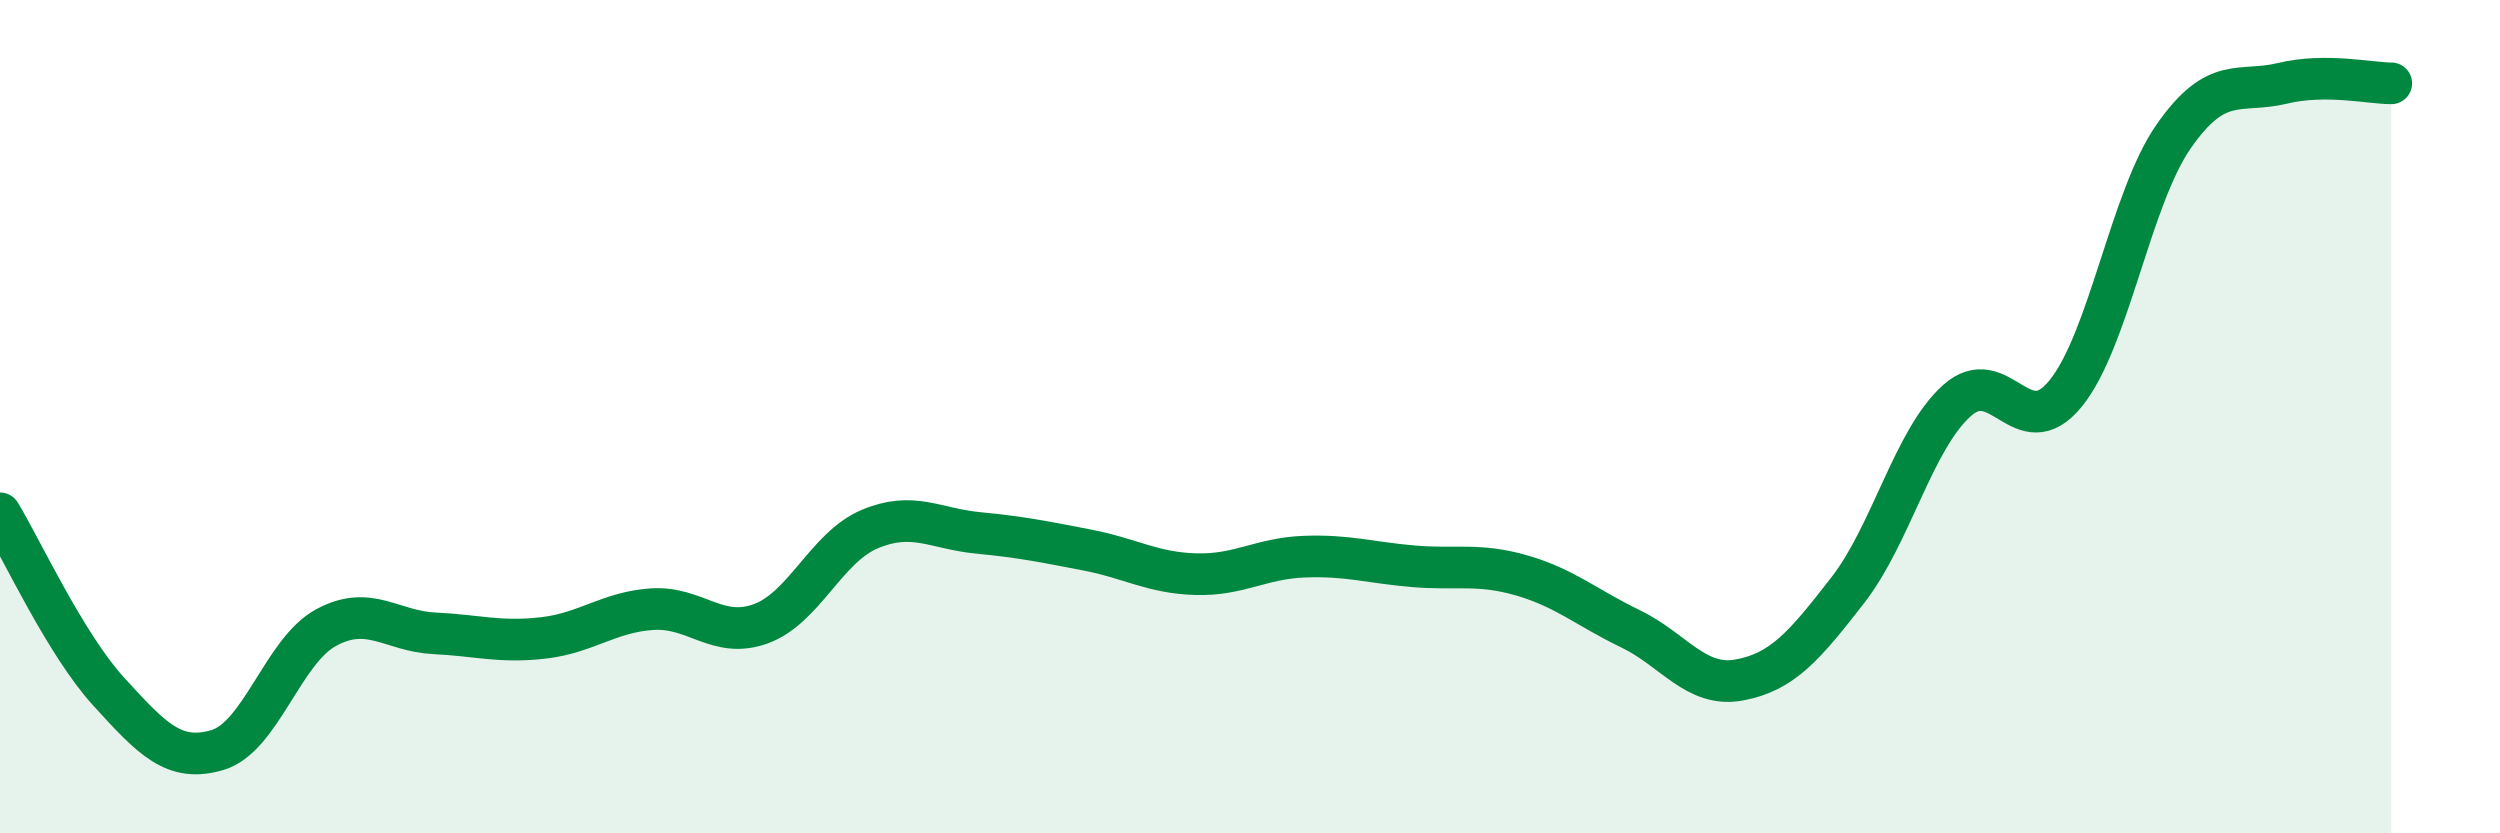
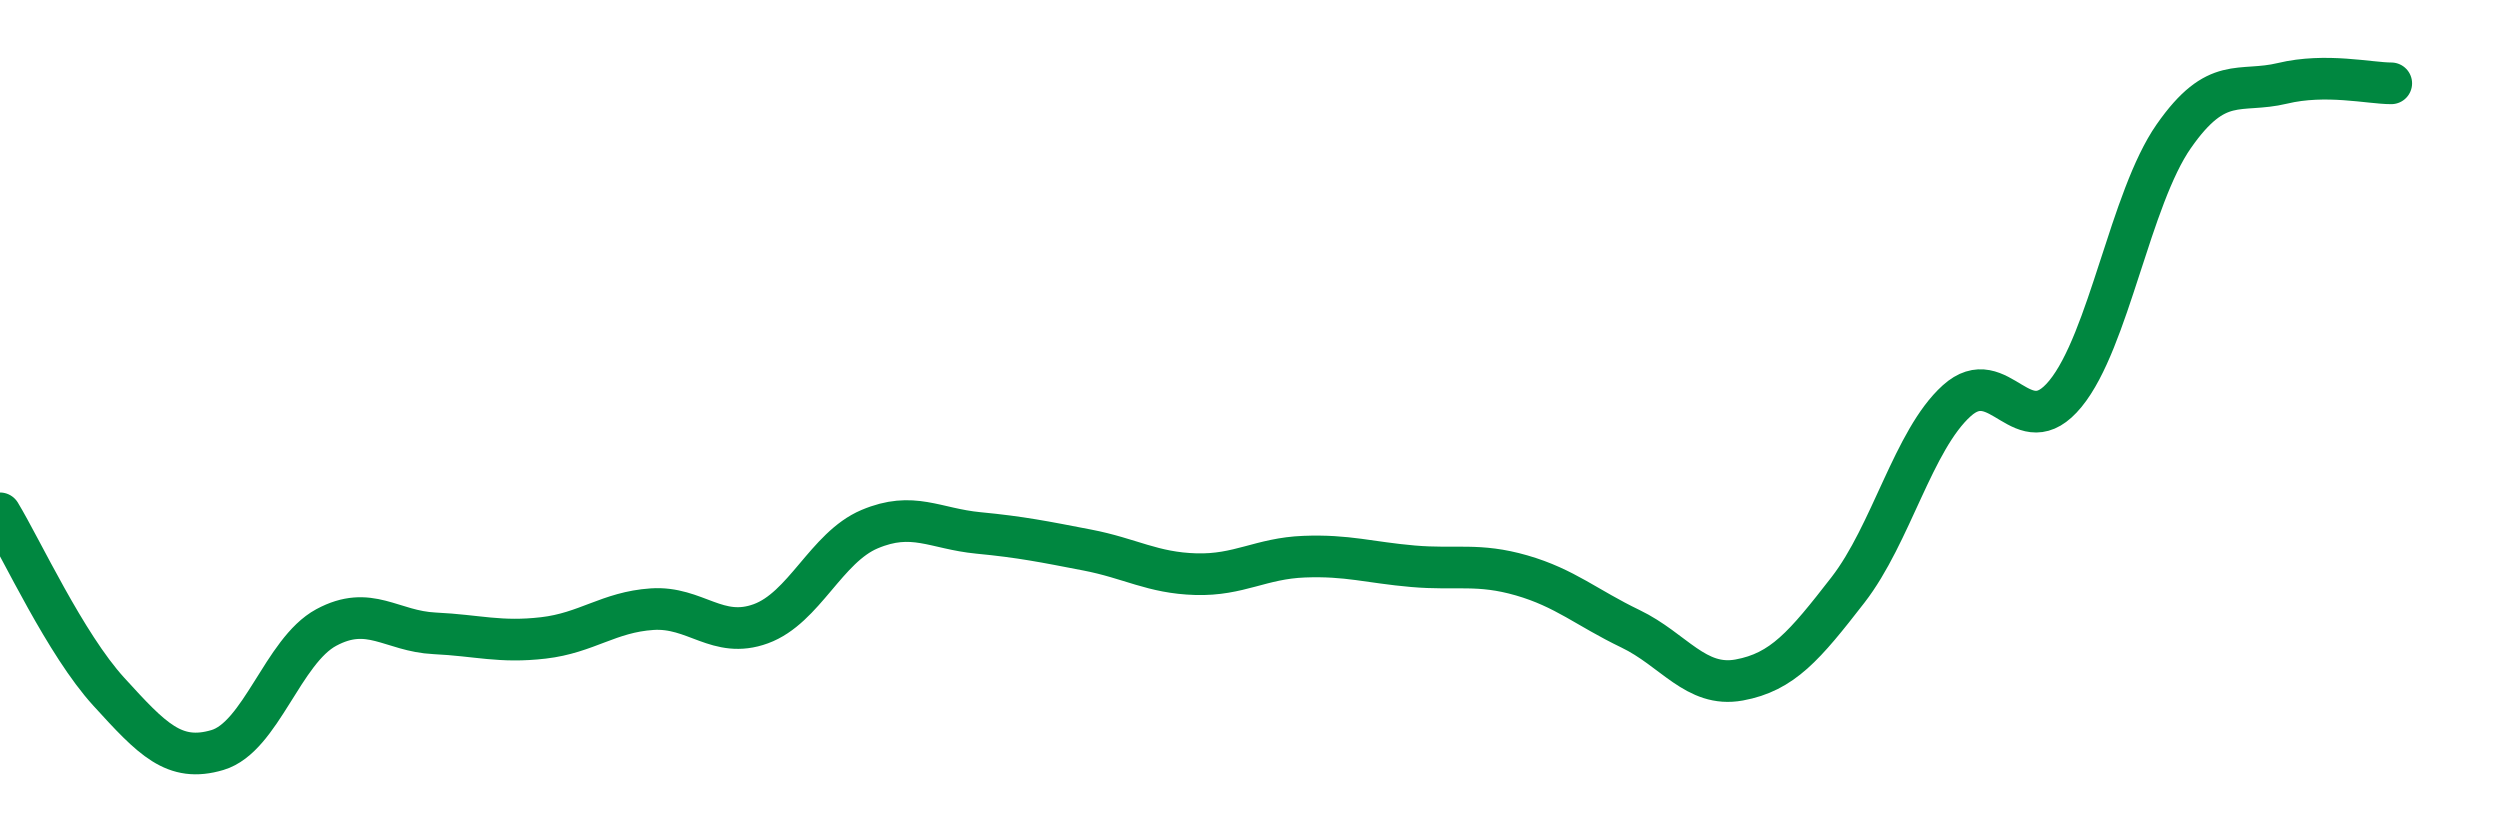
<svg xmlns="http://www.w3.org/2000/svg" width="60" height="20" viewBox="0 0 60 20">
-   <path d="M 0,12.32 C 0.52,13.18 1.57,15.46 2.61,16.6 C 3.65,17.74 4.18,18.31 5.22,18 C 6.26,17.69 6.79,15.62 7.83,15.06 C 8.87,14.5 9.39,15.15 10.43,15.2 C 11.47,15.25 12,15.43 13.04,15.31 C 14.08,15.19 14.61,14.69 15.65,14.62 C 16.69,14.55 17.22,15.35 18.26,14.97 C 19.3,14.59 19.83,13.14 20.87,12.7 C 21.91,12.26 22.44,12.69 23.48,12.79 C 24.52,12.89 25.05,13 26.09,13.2 C 27.13,13.4 27.66,13.75 28.7,13.78 C 29.74,13.81 30.26,13.4 31.3,13.36 C 32.34,13.32 32.87,13.5 33.91,13.59 C 34.95,13.68 35.48,13.51 36.52,13.81 C 37.56,14.11 38.09,14.59 39.13,15.09 C 40.17,15.59 40.7,16.51 41.74,16.32 C 42.78,16.13 43.31,15.5 44.35,14.16 C 45.39,12.82 45.92,10.56 46.96,9.62 C 48,8.68 48.53,10.72 49.57,9.45 C 50.61,8.18 51.13,4.76 52.17,3.27 C 53.21,1.78 53.74,2.25 54.78,2 C 55.82,1.75 56.87,2 57.39,2L57.39 20L0 20Z" fill="#008740" opacity="0.1" stroke-linecap="round" stroke-linejoin="round" />
  <path d="M 0,12.32 C 0.52,13.18 1.57,15.46 2.61,16.6 C 3.65,17.74 4.18,18.31 5.22,18 C 6.26,17.69 6.79,15.62 7.83,15.06 C 8.87,14.5 9.39,15.15 10.43,15.2 C 11.47,15.25 12,15.43 13.04,15.31 C 14.08,15.19 14.61,14.69 15.65,14.62 C 16.69,14.55 17.22,15.35 18.26,14.97 C 19.3,14.59 19.83,13.14 20.87,12.7 C 21.91,12.26 22.44,12.69 23.48,12.79 C 24.52,12.89 25.05,13 26.09,13.2 C 27.13,13.4 27.66,13.75 28.7,13.78 C 29.74,13.81 30.26,13.4 31.3,13.36 C 32.34,13.32 32.87,13.5 33.91,13.59 C 34.95,13.68 35.48,13.51 36.52,13.81 C 37.56,14.11 38.09,14.59 39.13,15.09 C 40.17,15.59 40.7,16.51 41.74,16.32 C 42.78,16.13 43.31,15.5 44.35,14.16 C 45.39,12.82 45.92,10.56 46.96,9.62 C 48,8.68 48.53,10.72 49.57,9.45 C 50.61,8.18 51.13,4.76 52.17,3.27 C 53.21,1.78 53.74,2.25 54.78,2 C 55.82,1.75 56.87,2 57.39,2" stroke="#008740" stroke-width="1" fill="none" stroke-linecap="round" stroke-linejoin="round" />
</svg>